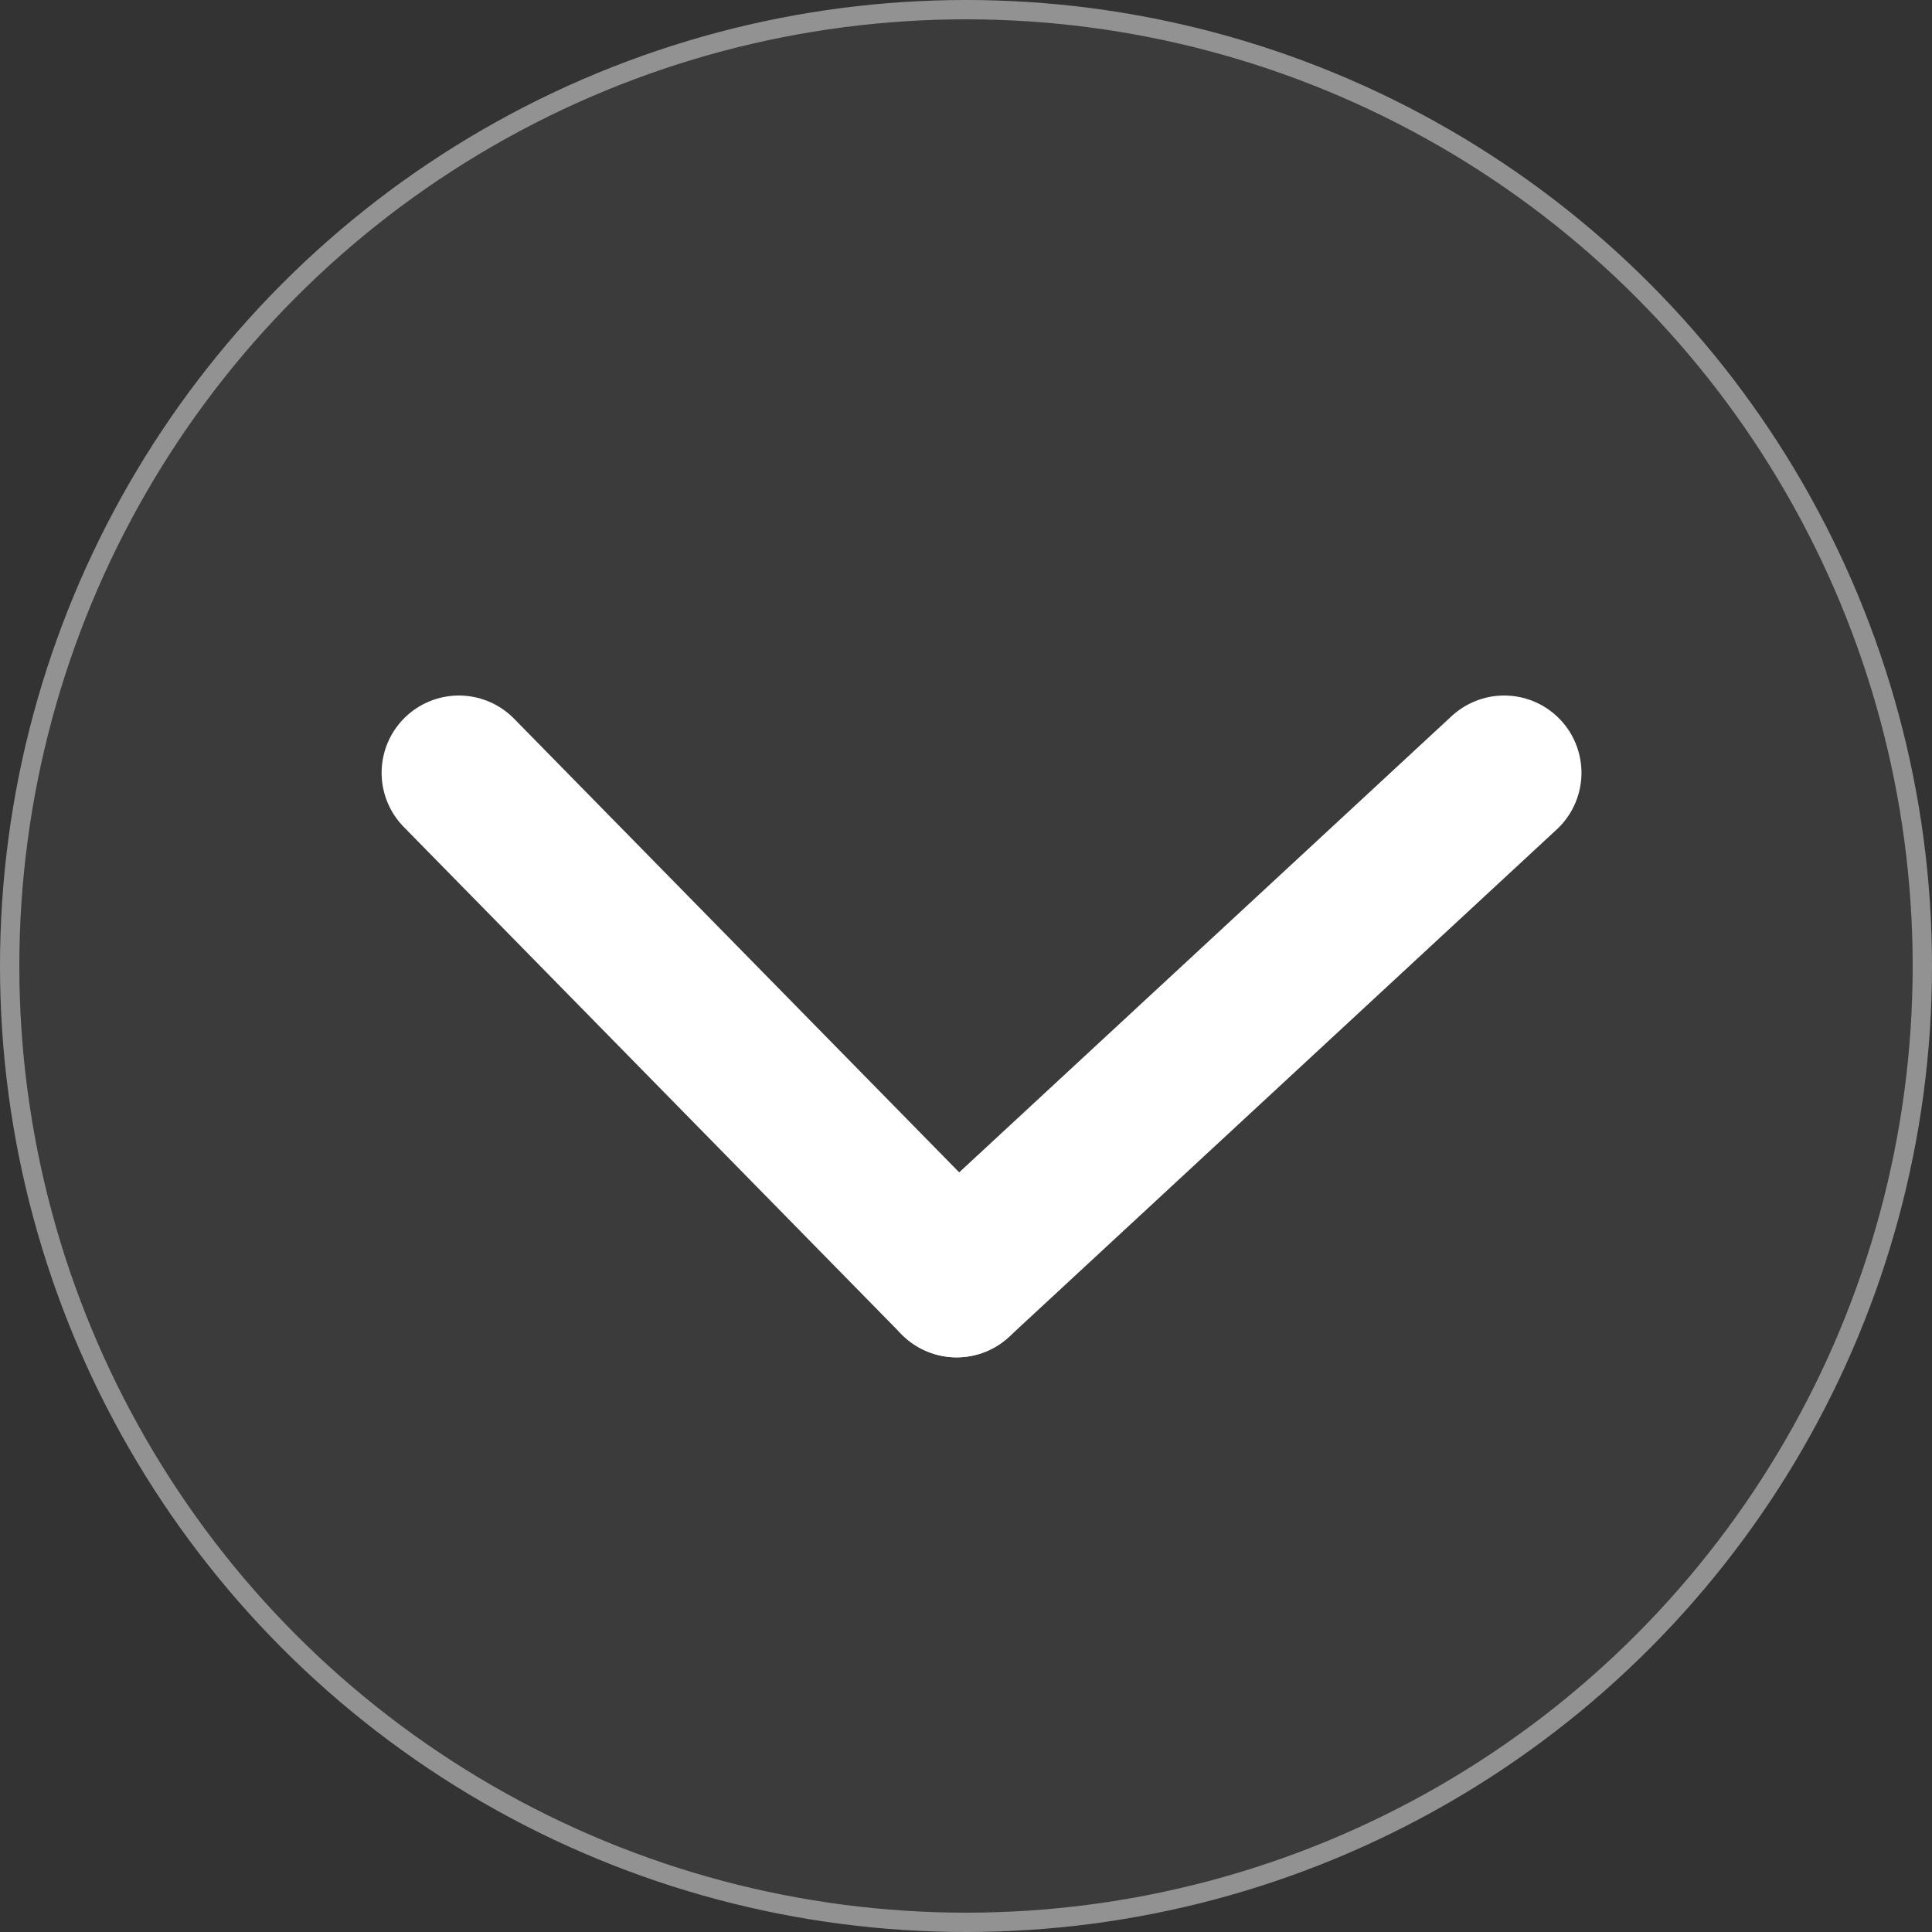
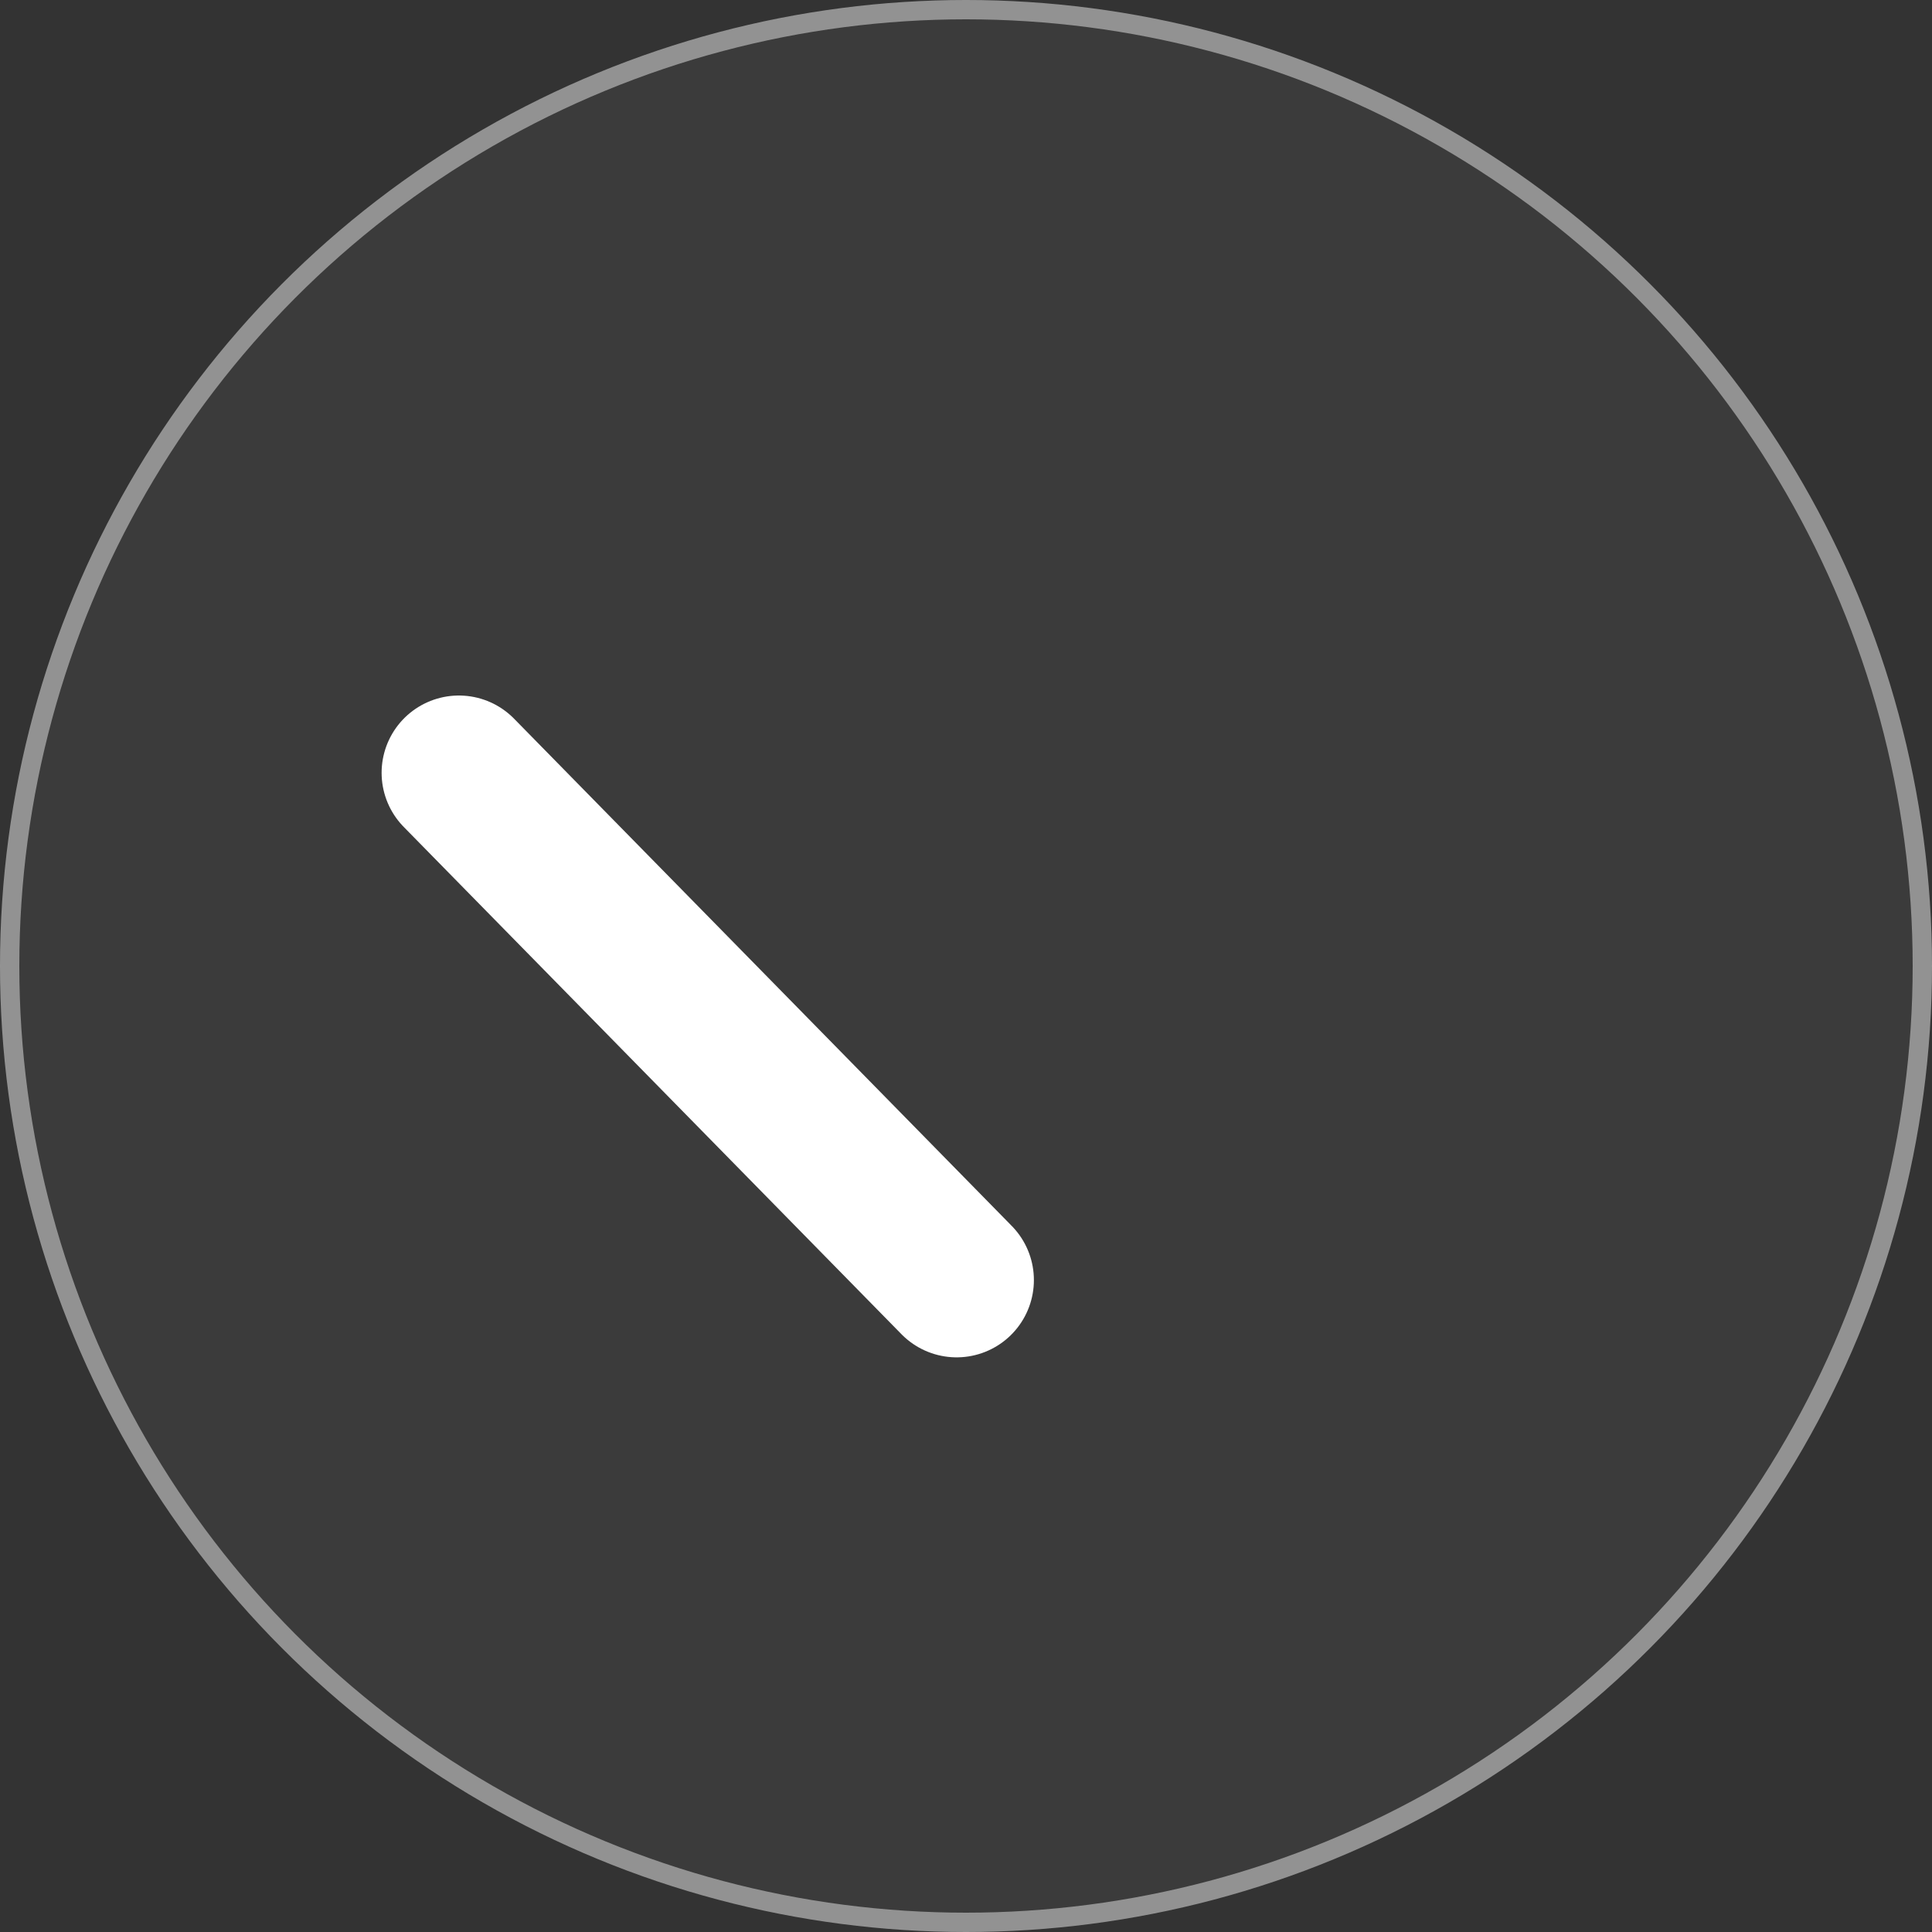
<svg xmlns="http://www.w3.org/2000/svg" width="50" height="50" viewBox="0 0 50 50" fill="none">
  <rect x="0" y="0" width="50" height="50" fill="#333333" stroke="none" />
  <circle cx="25" cy="25" r="25" fill="#D9D9D9" fill-opacity="0.05" />
  <circle cx="25" cy="25" r="24.75" stroke="#EAEAEA" stroke-opacity="0.5" stroke-width="0.5" />
-   <path d="M24.757 33.128L11.876 20L24.757 33.128Z" fill="#D9D9D9" fill-opacity="0.05" />
  <path d="M24.757 33.128L11.876 20" stroke="white" stroke-width="4" stroke-linecap="round" stroke-linejoin="round" />
-   <path d="M24.758 33.128L38.928 20L24.758 33.128Z" fill="#D9D9D9" fill-opacity="0.05" />
-   <path d="M24.758 33.128L38.928 20" stroke="white" stroke-width="4" stroke-linecap="round" stroke-linejoin="round" />
+   <path d="M24.758 33.128L38.928 20Z" fill="#D9D9D9" fill-opacity="0.05" />
</svg>